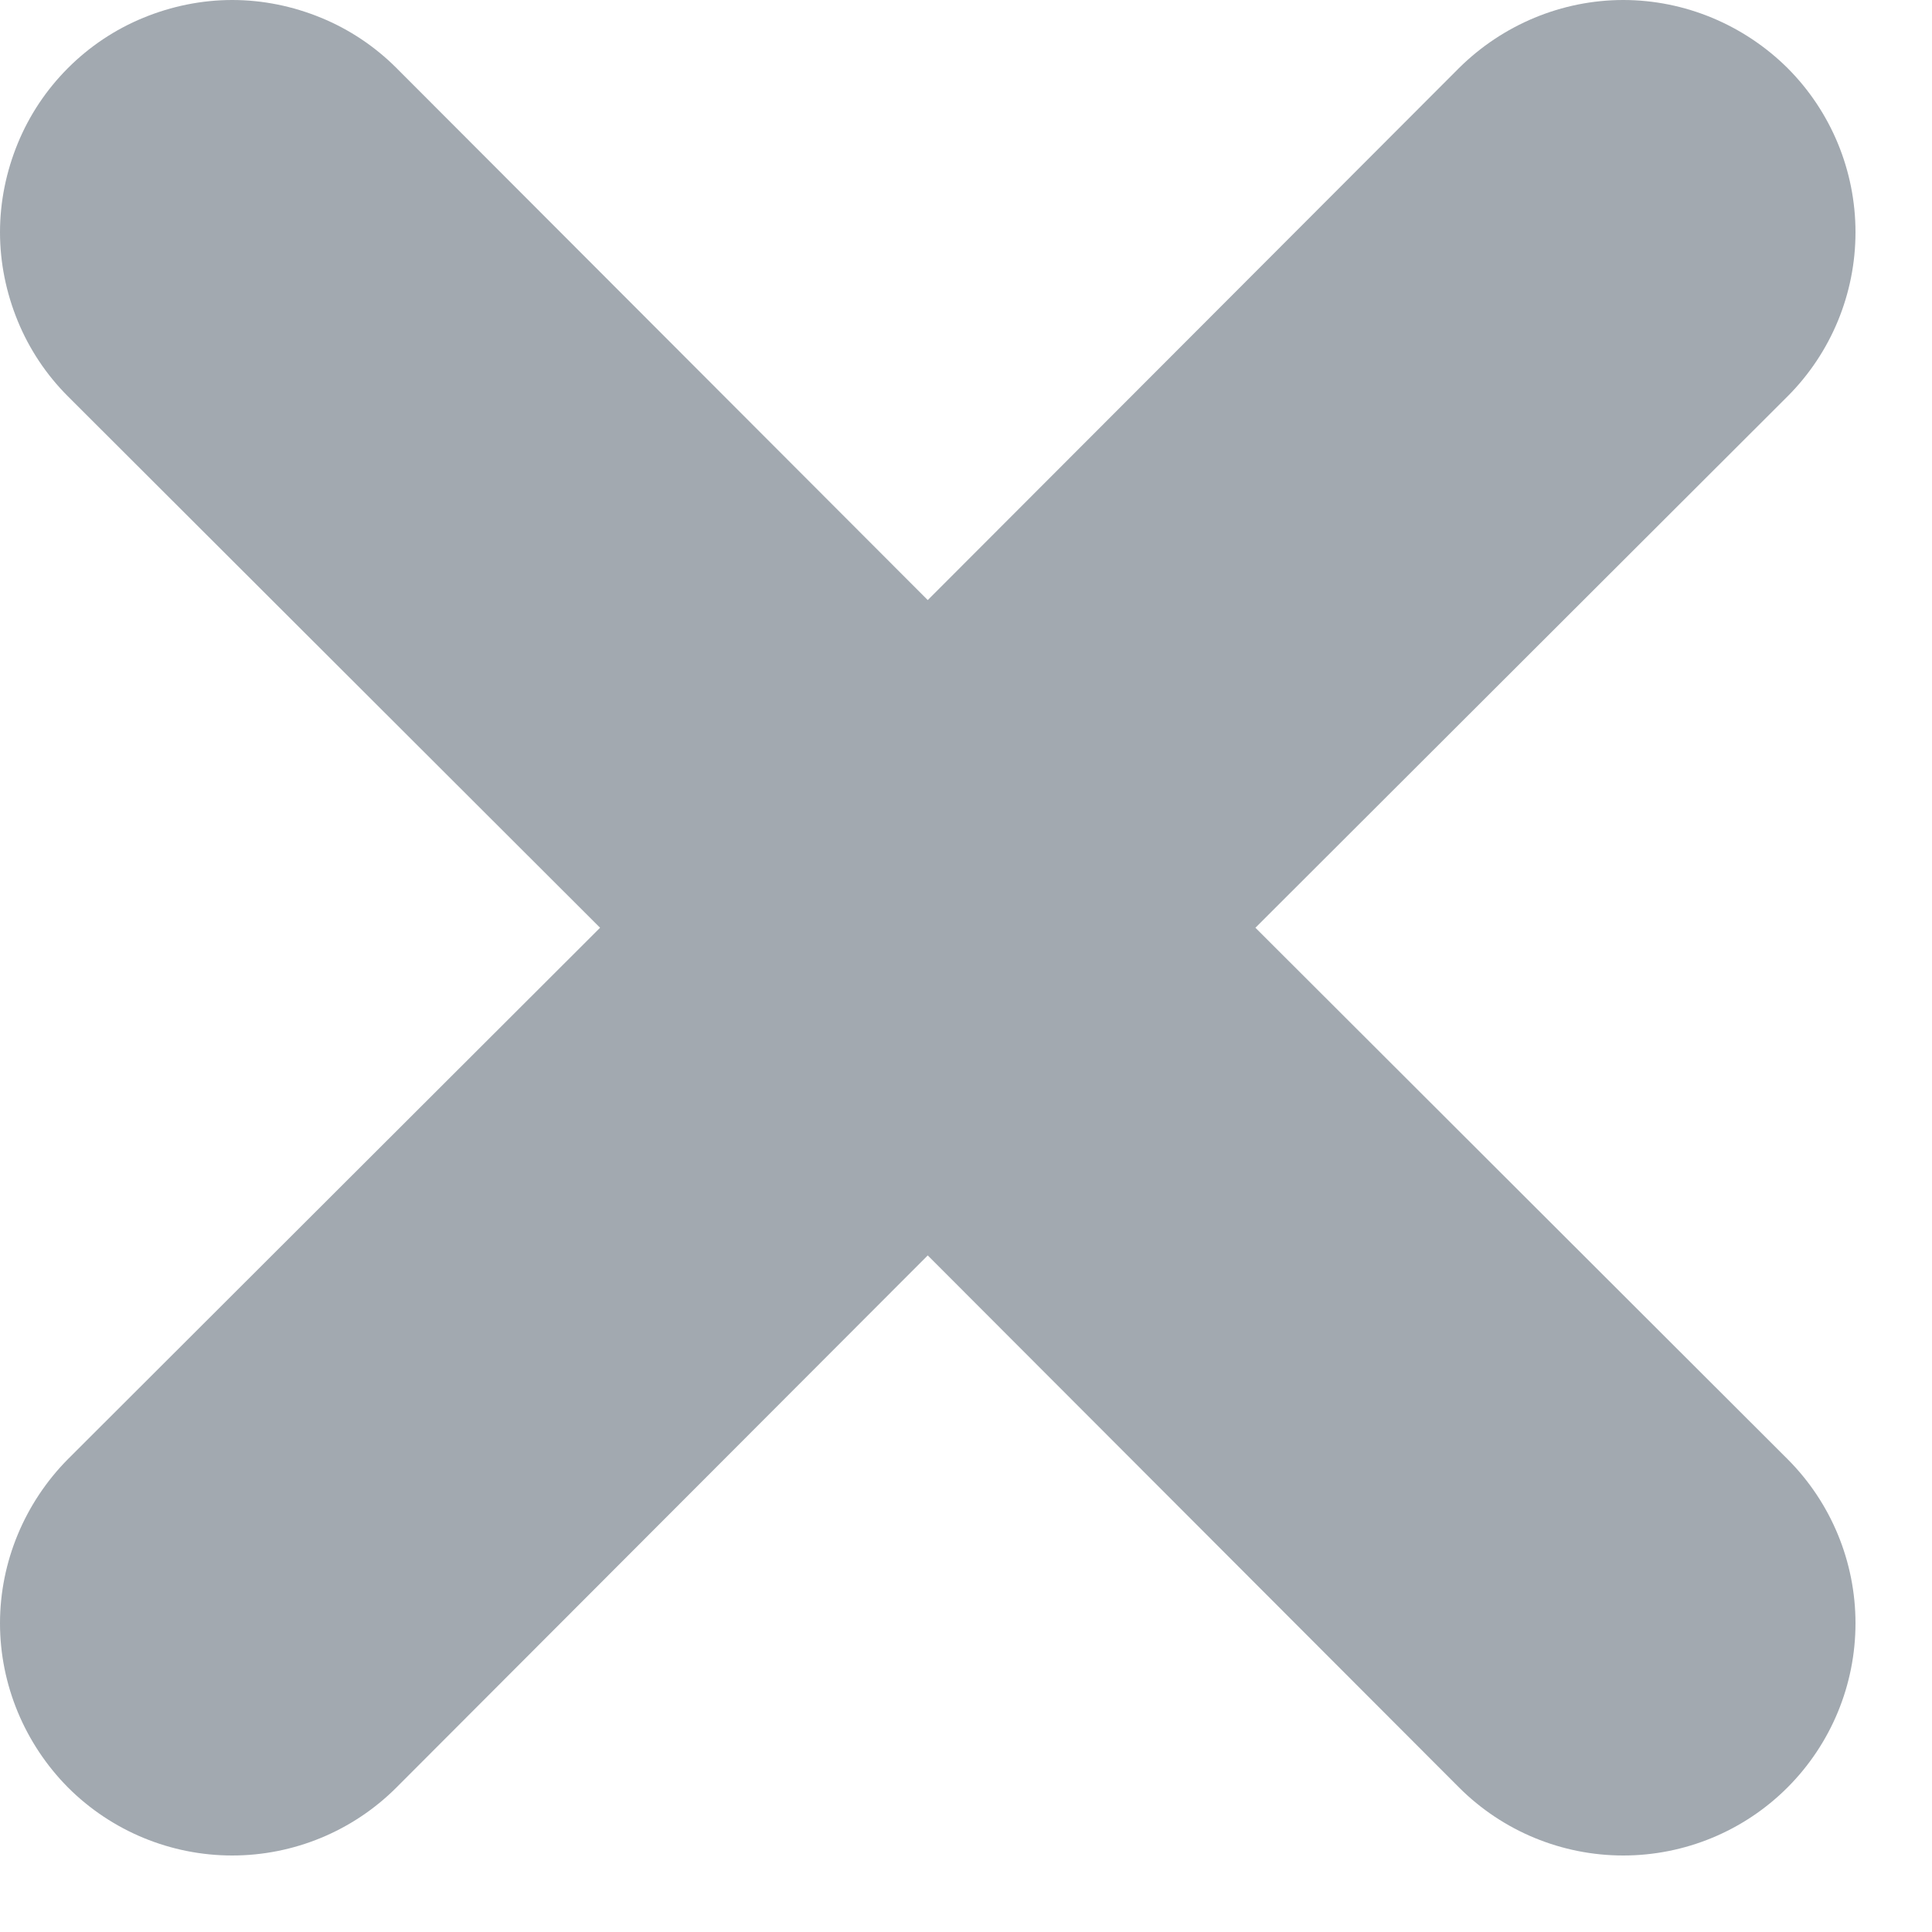
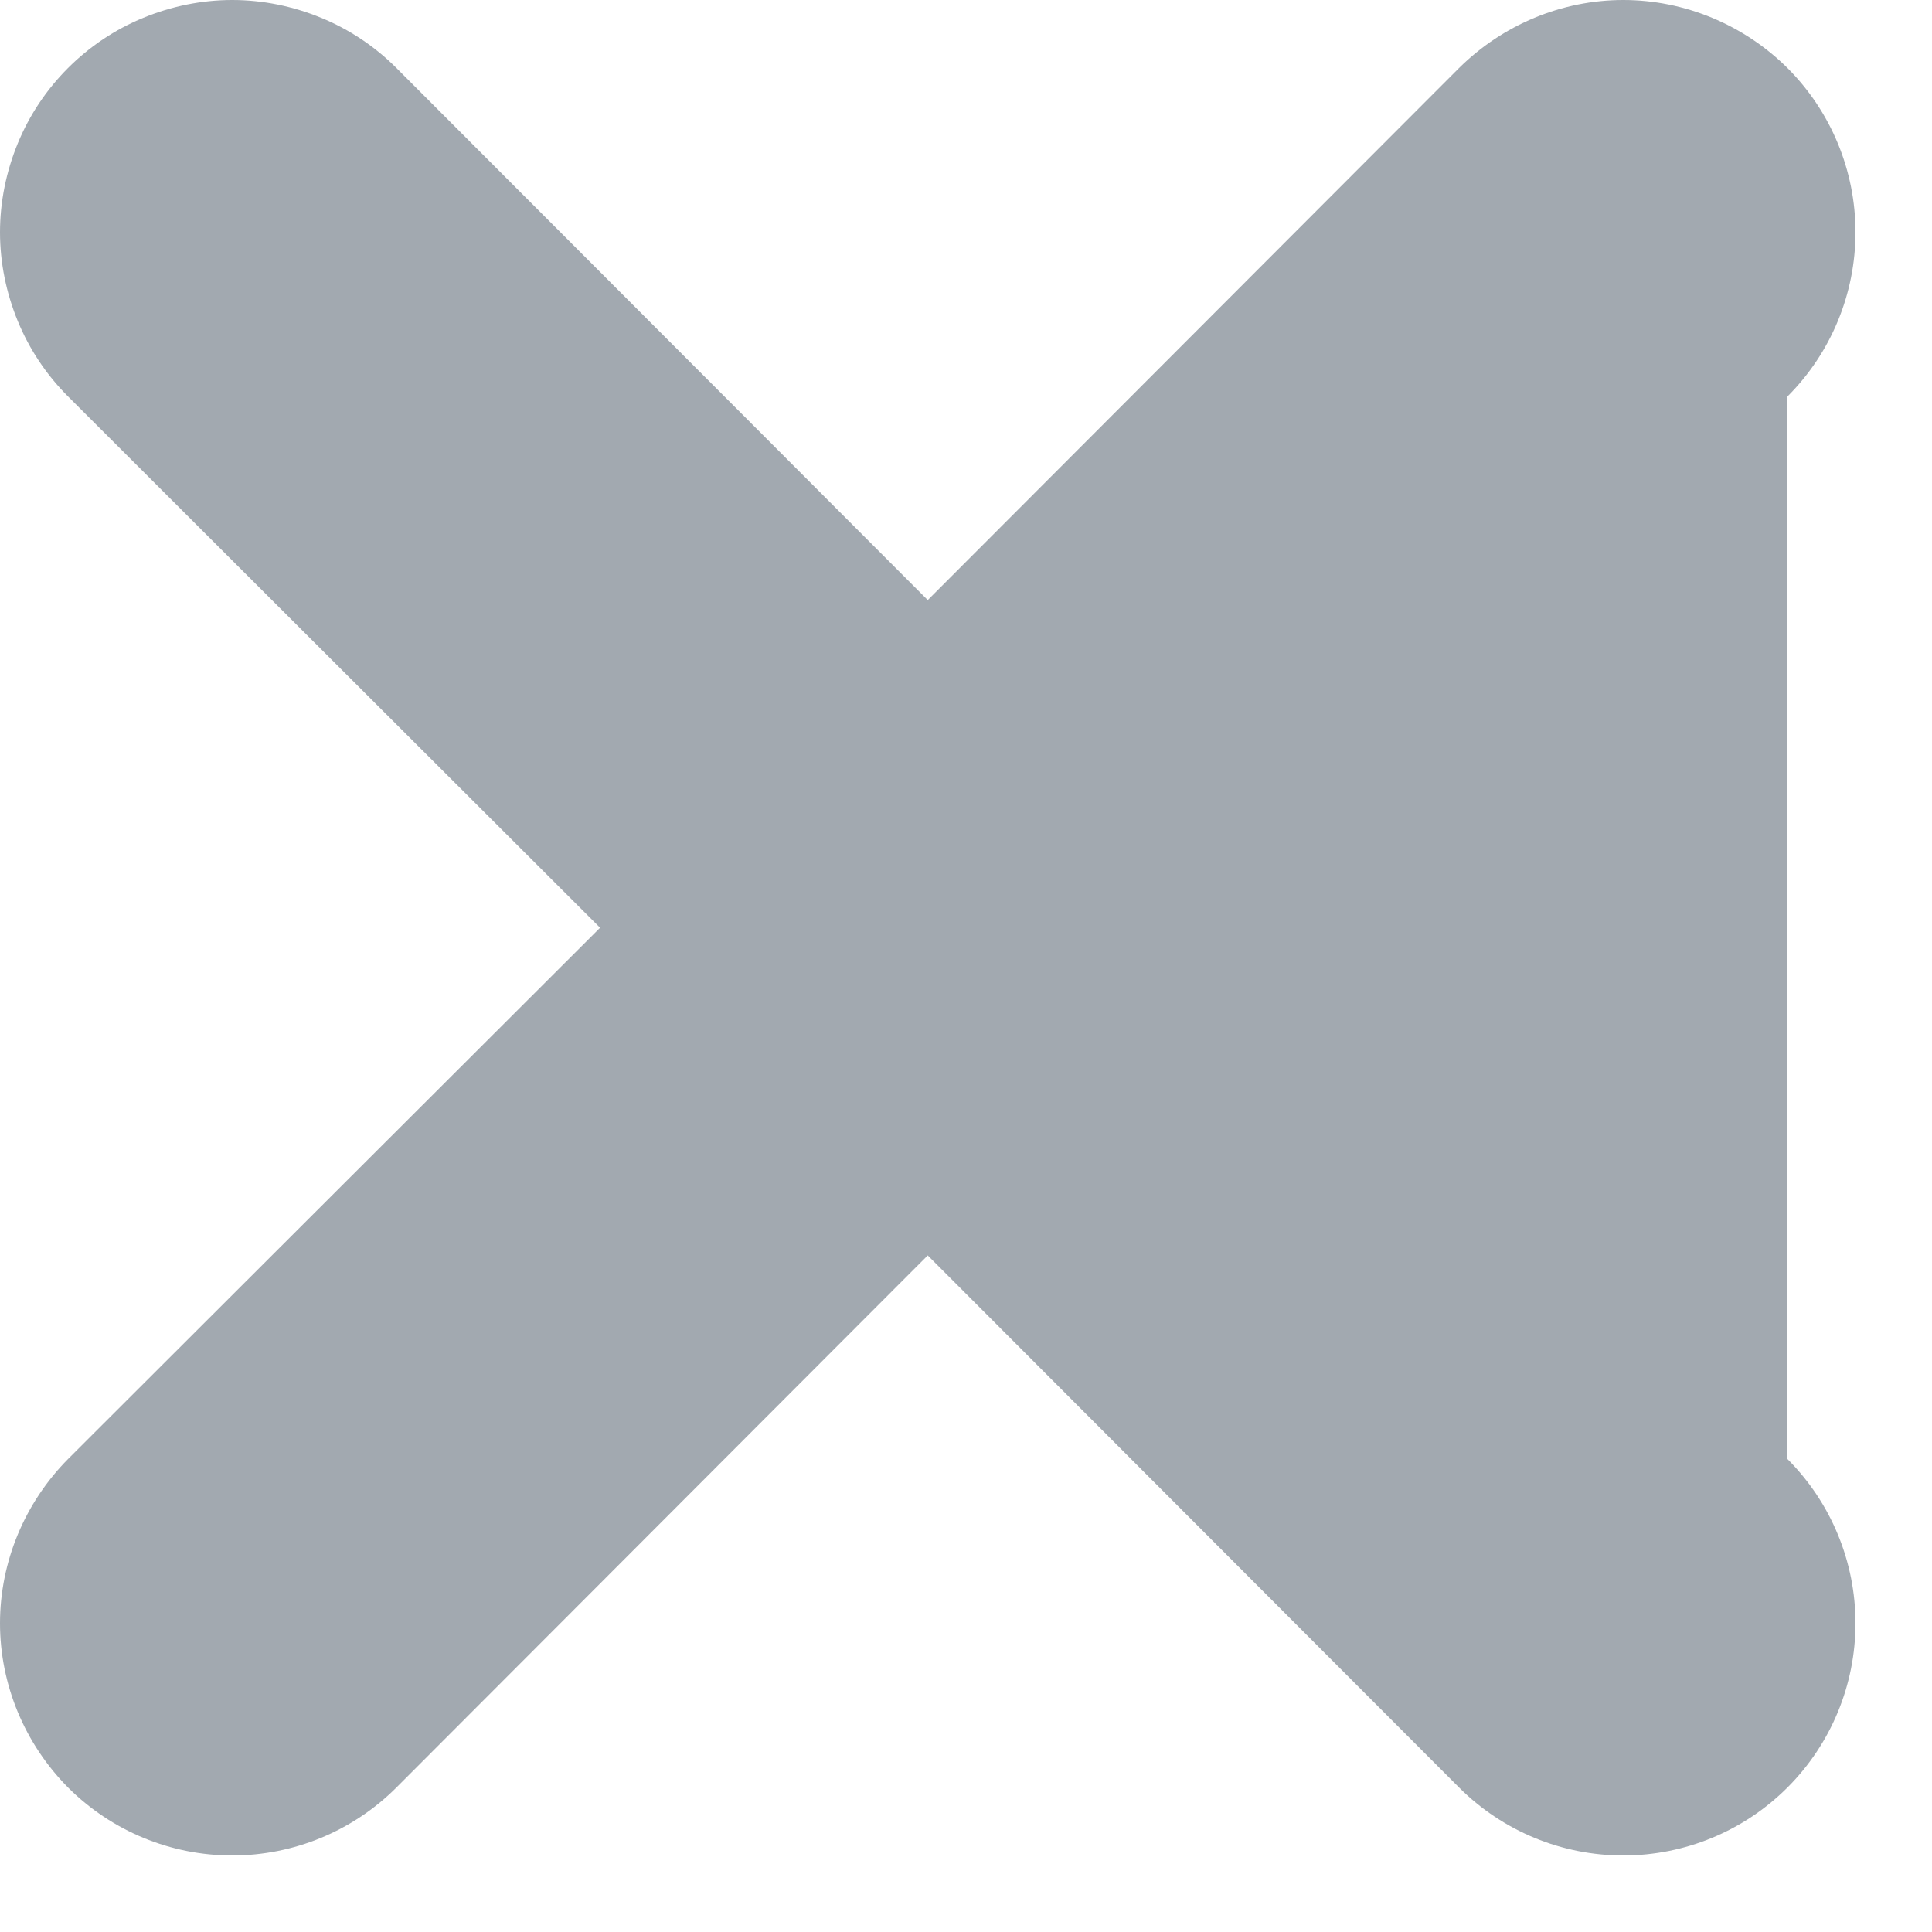
<svg xmlns="http://www.w3.org/2000/svg" fill="none" height="100%" overflow="visible" preserveAspectRatio="none" style="display: block;" viewBox="0 0 5 5" width="100%">
-   <path clip-rule="evenodd" d="M0.176 0.176C0.232 0.12 0.298 0.076 0.371 0.046C0.444 0.016 0.522 0 0.601 0C0.68 0 0.758 0.016 0.831 0.046C0.904 0.076 0.97 0.12 1.026 0.176L2.401 1.553L3.776 0.176C3.889 0.064 4.042 0 4.201 0C4.36 0 4.513 0.064 4.626 0.176C4.739 0.289 4.802 0.442 4.802 0.601C4.802 0.76 4.739 0.913 4.626 1.026L3.249 2.401L4.626 3.776C4.739 3.889 4.802 4.042 4.802 4.201C4.802 4.36 4.739 4.513 4.626 4.626C4.513 4.739 4.36 4.802 4.201 4.802C4.042 4.802 3.889 4.739 3.776 4.626L2.401 3.249L1.026 4.626C0.913 4.739 0.76 4.802 0.601 4.802C0.442 4.802 0.289 4.739 0.176 4.626C0.064 4.513 0 4.36 0 4.201C0 4.042 0.064 3.889 0.176 3.776L1.553 2.401L0.176 1.026C0.12 0.97 0.076 0.904 0.046 0.831C0.016 0.758 0 0.68 0 0.601C0 0.522 0.016 0.444 0.046 0.371C0.076 0.298 0.12 0.232 0.176 0.176Z" fill="#A2A9B0" fill-rule="evenodd" id="Vector" />
+   <path clip-rule="evenodd" d="M0.176 0.176C0.232 0.12 0.298 0.076 0.371 0.046C0.444 0.016 0.522 0 0.601 0C0.68 0 0.758 0.016 0.831 0.046C0.904 0.076 0.97 0.12 1.026 0.176L2.401 1.553L3.776 0.176C3.889 0.064 4.042 0 4.201 0C4.36 0 4.513 0.064 4.626 0.176C4.739 0.289 4.802 0.442 4.802 0.601C4.802 0.76 4.739 0.913 4.626 1.026L4.626 3.776C4.739 3.889 4.802 4.042 4.802 4.201C4.802 4.36 4.739 4.513 4.626 4.626C4.513 4.739 4.36 4.802 4.201 4.802C4.042 4.802 3.889 4.739 3.776 4.626L2.401 3.249L1.026 4.626C0.913 4.739 0.76 4.802 0.601 4.802C0.442 4.802 0.289 4.739 0.176 4.626C0.064 4.513 0 4.36 0 4.201C0 4.042 0.064 3.889 0.176 3.776L1.553 2.401L0.176 1.026C0.12 0.97 0.076 0.904 0.046 0.831C0.016 0.758 0 0.68 0 0.601C0 0.522 0.016 0.444 0.046 0.371C0.076 0.298 0.12 0.232 0.176 0.176Z" fill="#A2A9B0" fill-rule="evenodd" id="Vector" />
</svg>